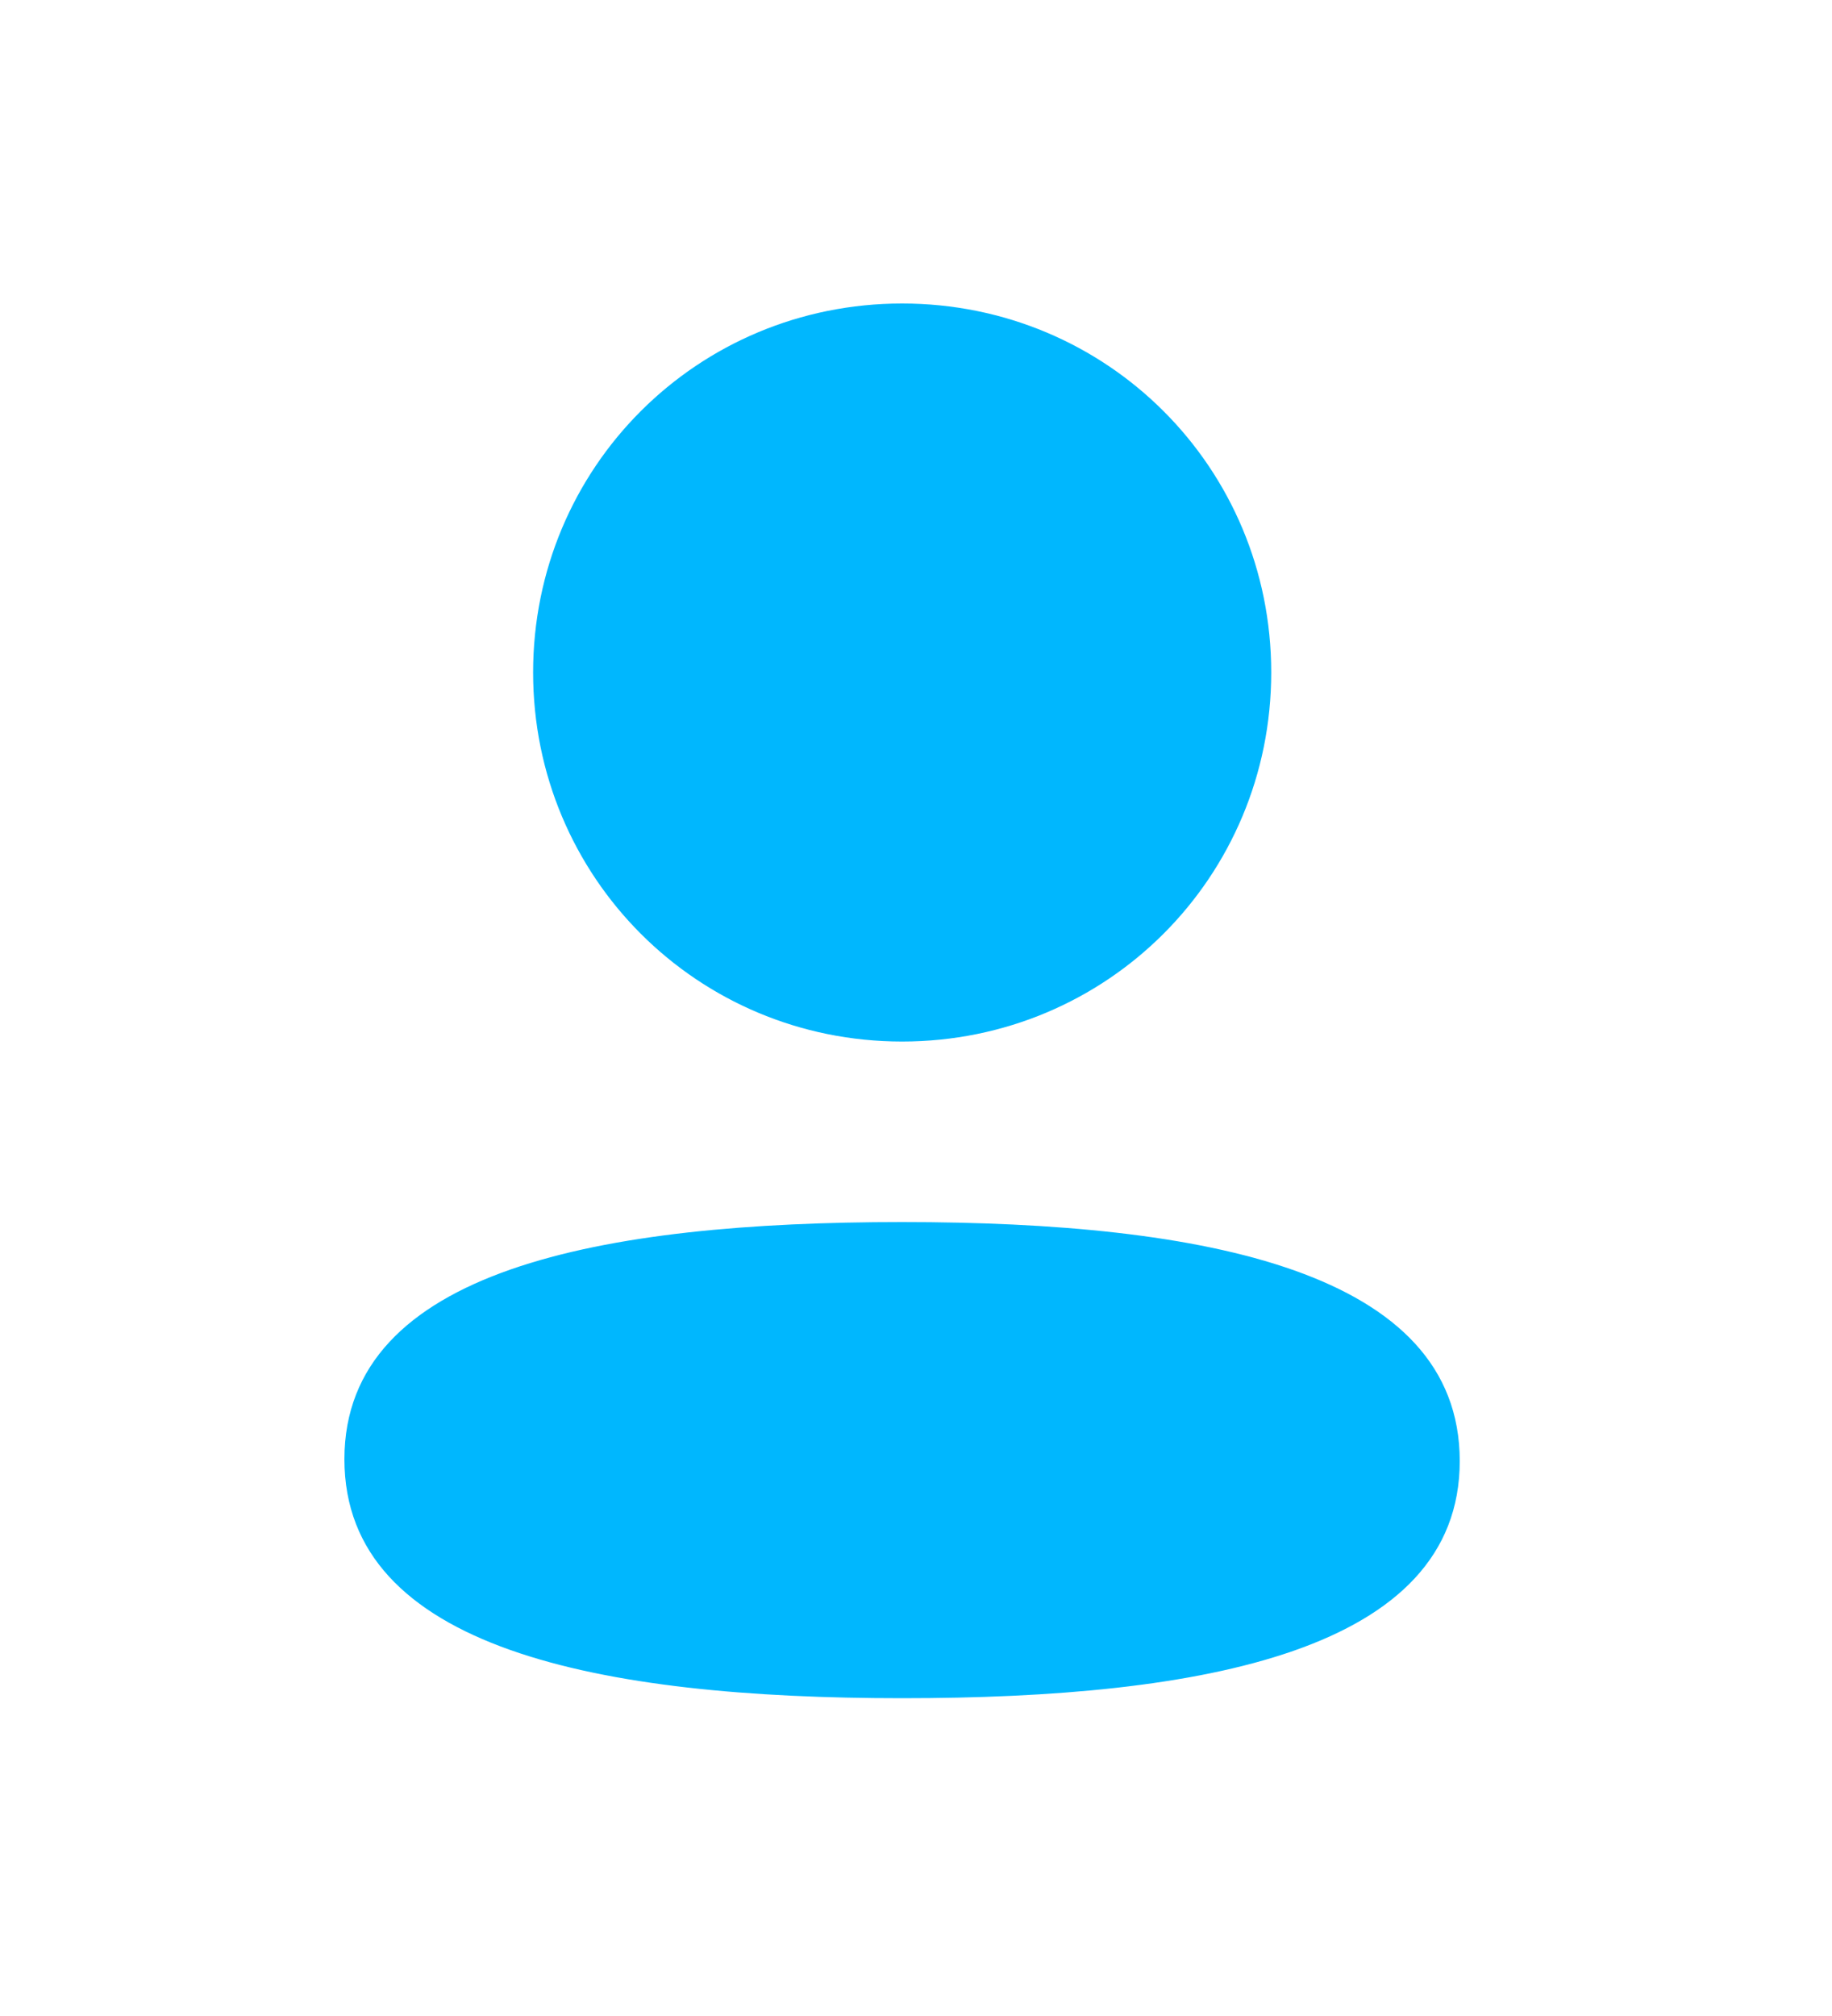
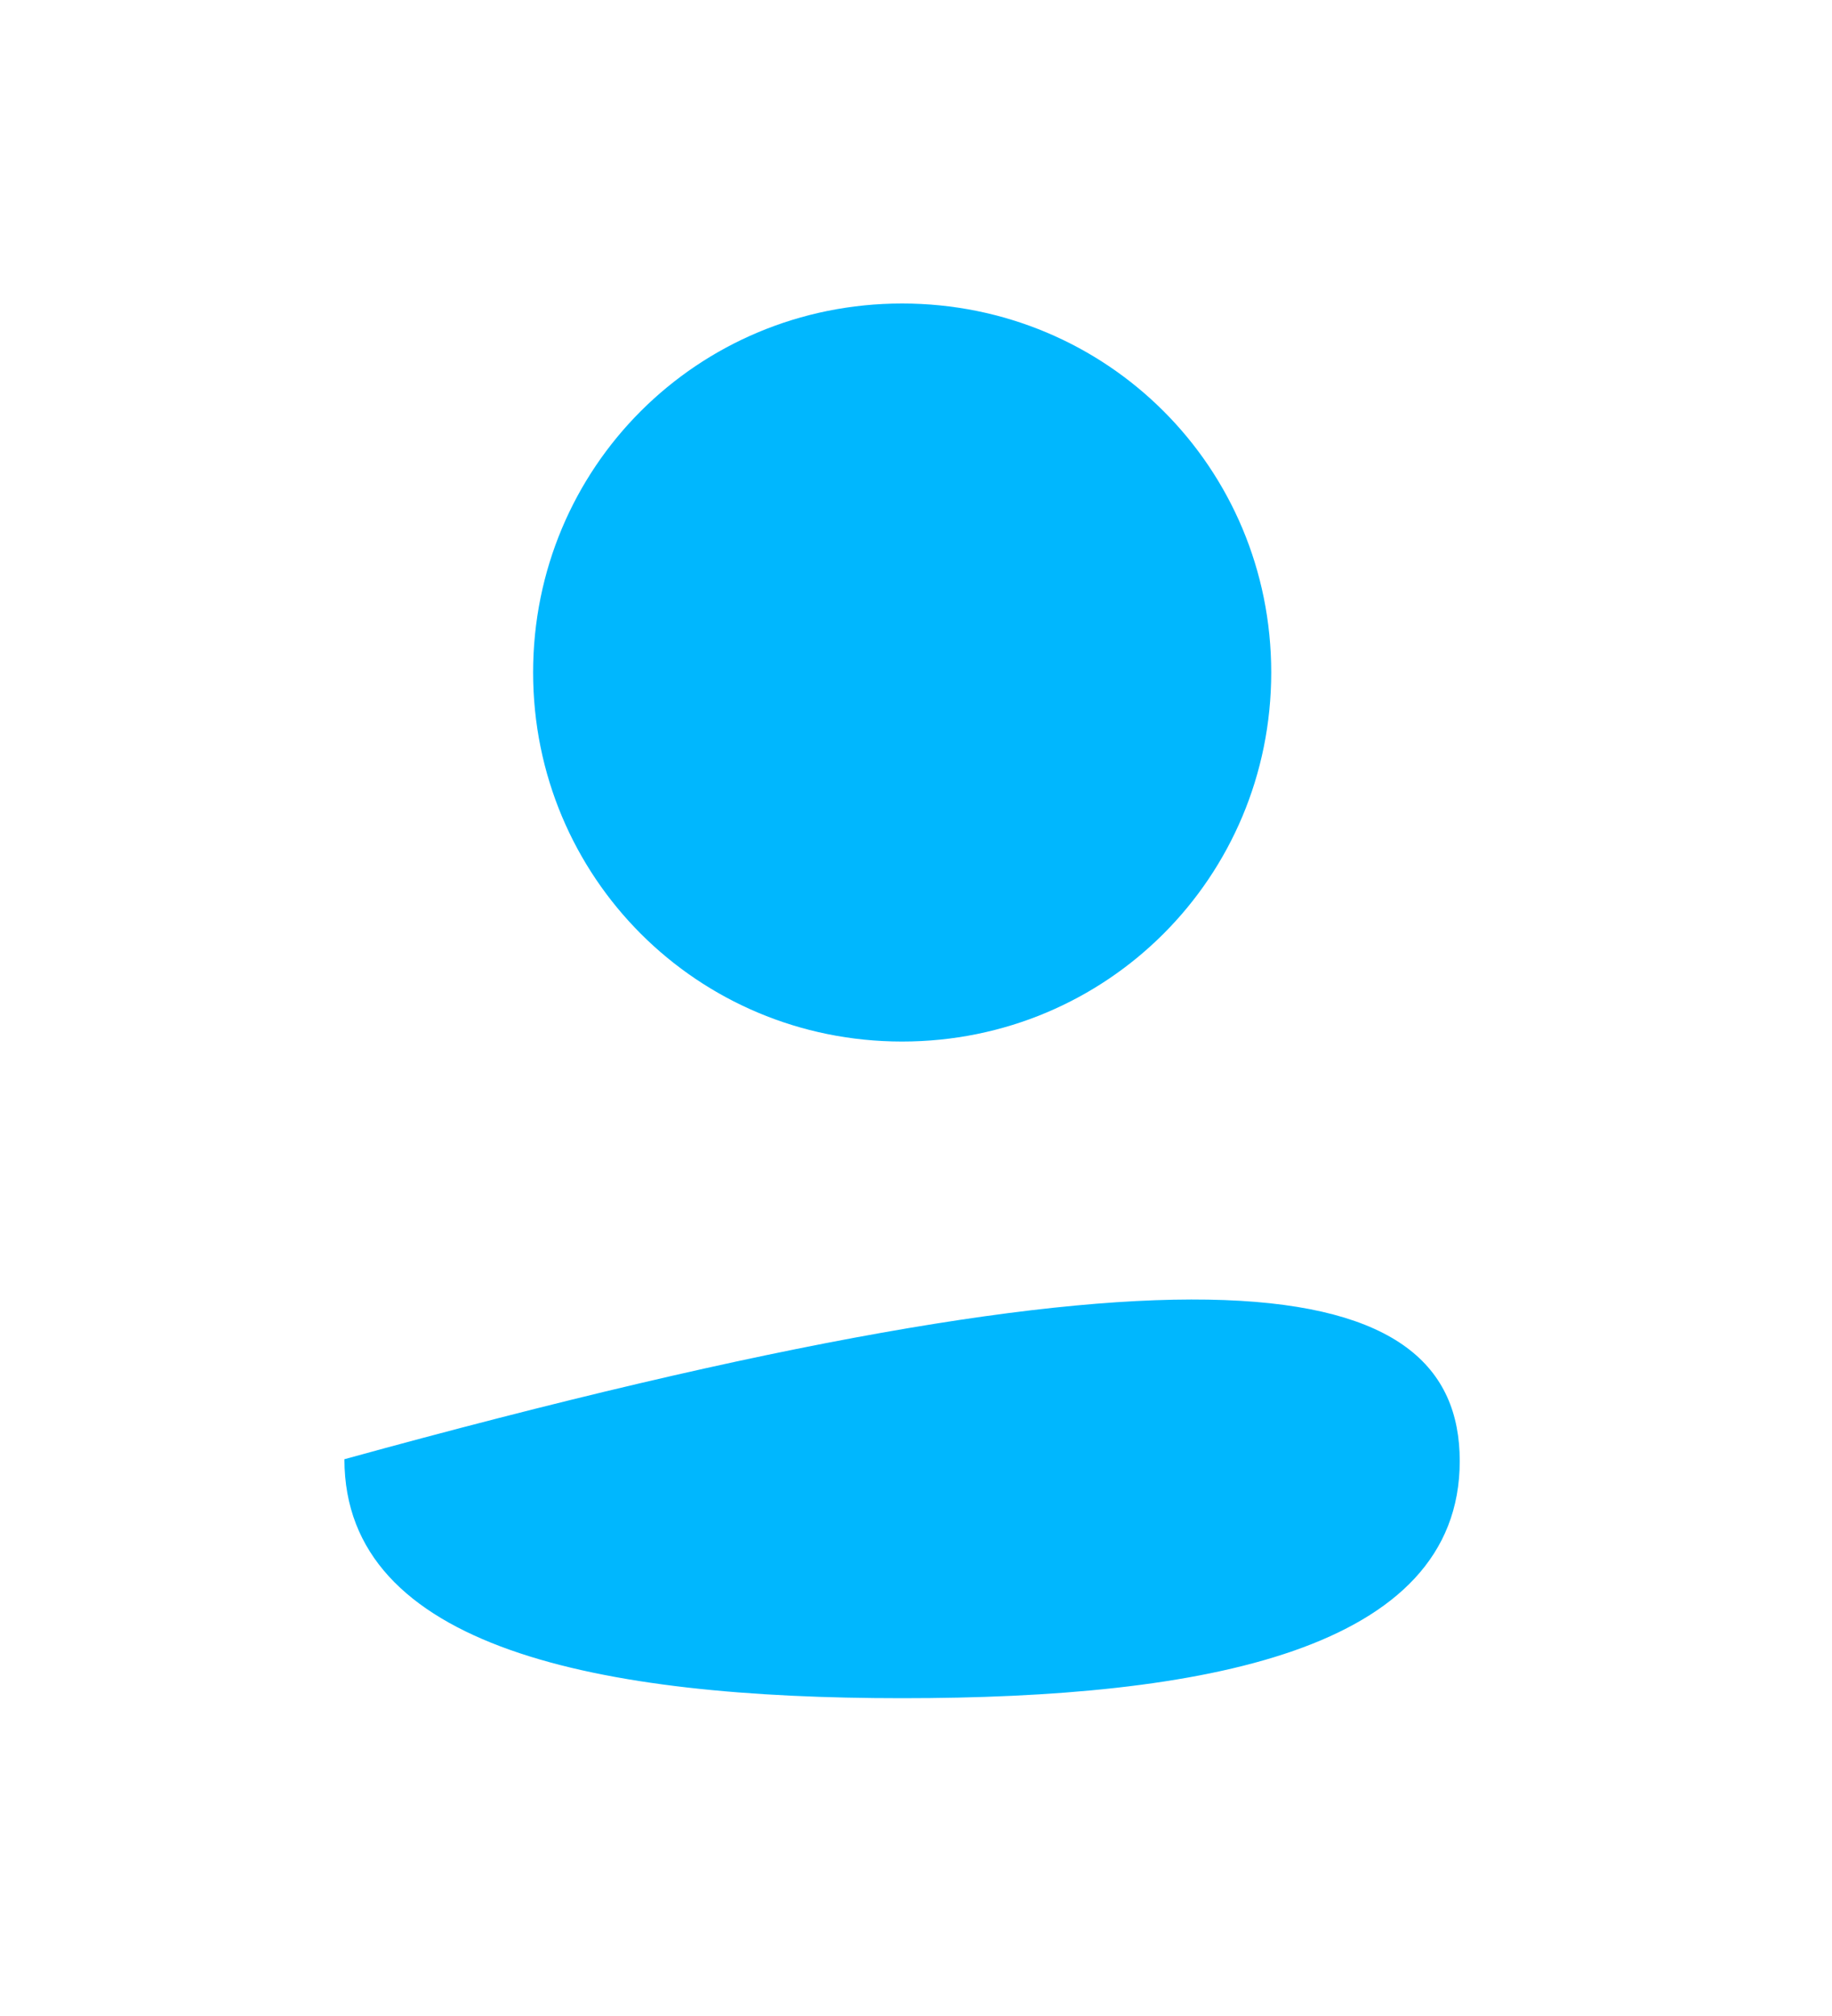
<svg xmlns="http://www.w3.org/2000/svg" width="10" height="11" viewBox="0 0 10 11" fill="none">
-   <path fill-rule="evenodd" clip-rule="evenodd" d="M6.939 3.669C6.939 4.786 6.043 5.683 4.924 5.683C3.806 5.683 2.91 4.786 2.91 3.669C2.91 2.551 3.806 1.656 4.924 1.656C6.043 1.656 6.939 2.551 6.939 3.669ZM4.924 9.266C3.274 9.266 1.88 8.997 1.88 7.962C1.88 6.927 3.283 6.668 4.924 6.668C6.575 6.668 7.968 6.937 7.968 7.972C7.968 9.007 6.566 9.266 4.924 9.266Z" fill="#00B7FE" />
+   <path fill-rule="evenodd" clip-rule="evenodd" d="M6.939 3.669C6.939 4.786 6.043 5.683 4.924 5.683C3.806 5.683 2.91 4.786 2.91 3.669C2.91 2.551 3.806 1.656 4.924 1.656C6.043 1.656 6.939 2.551 6.939 3.669ZM4.924 9.266C3.274 9.266 1.88 8.997 1.88 7.962C6.575 6.668 7.968 6.937 7.968 7.972C7.968 9.007 6.566 9.266 4.924 9.266Z" fill="#00B7FE" />
</svg>